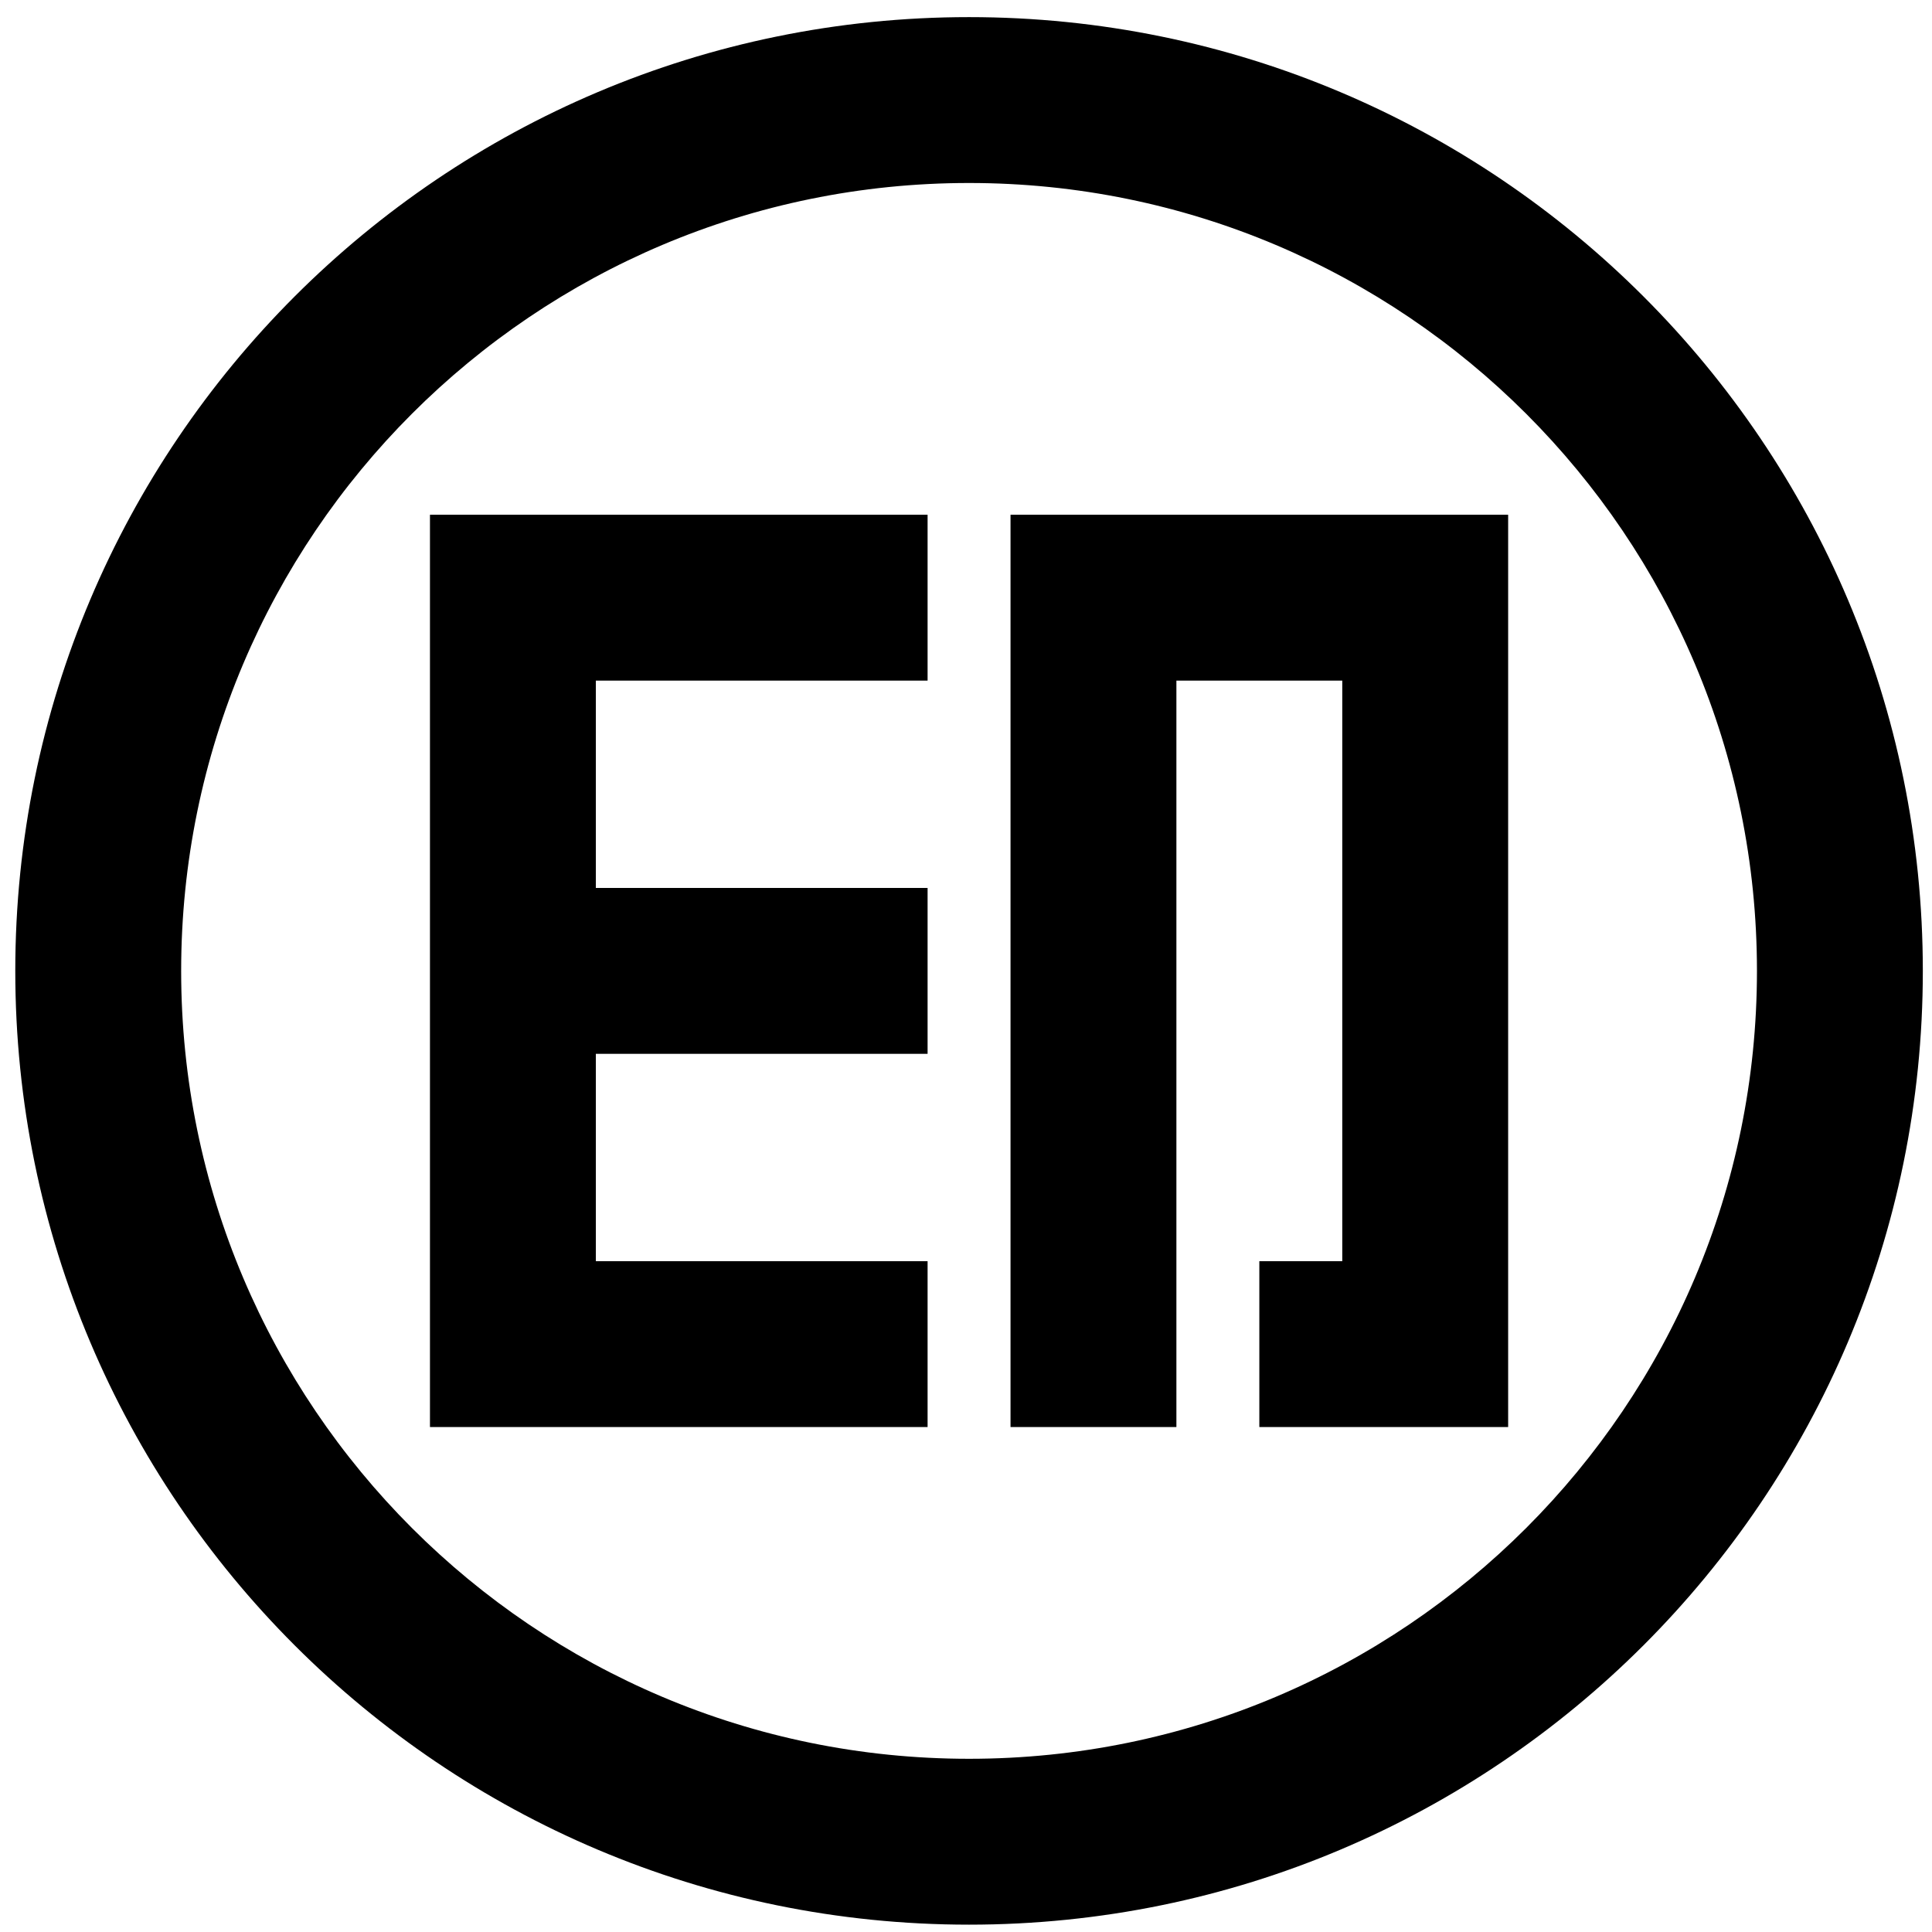
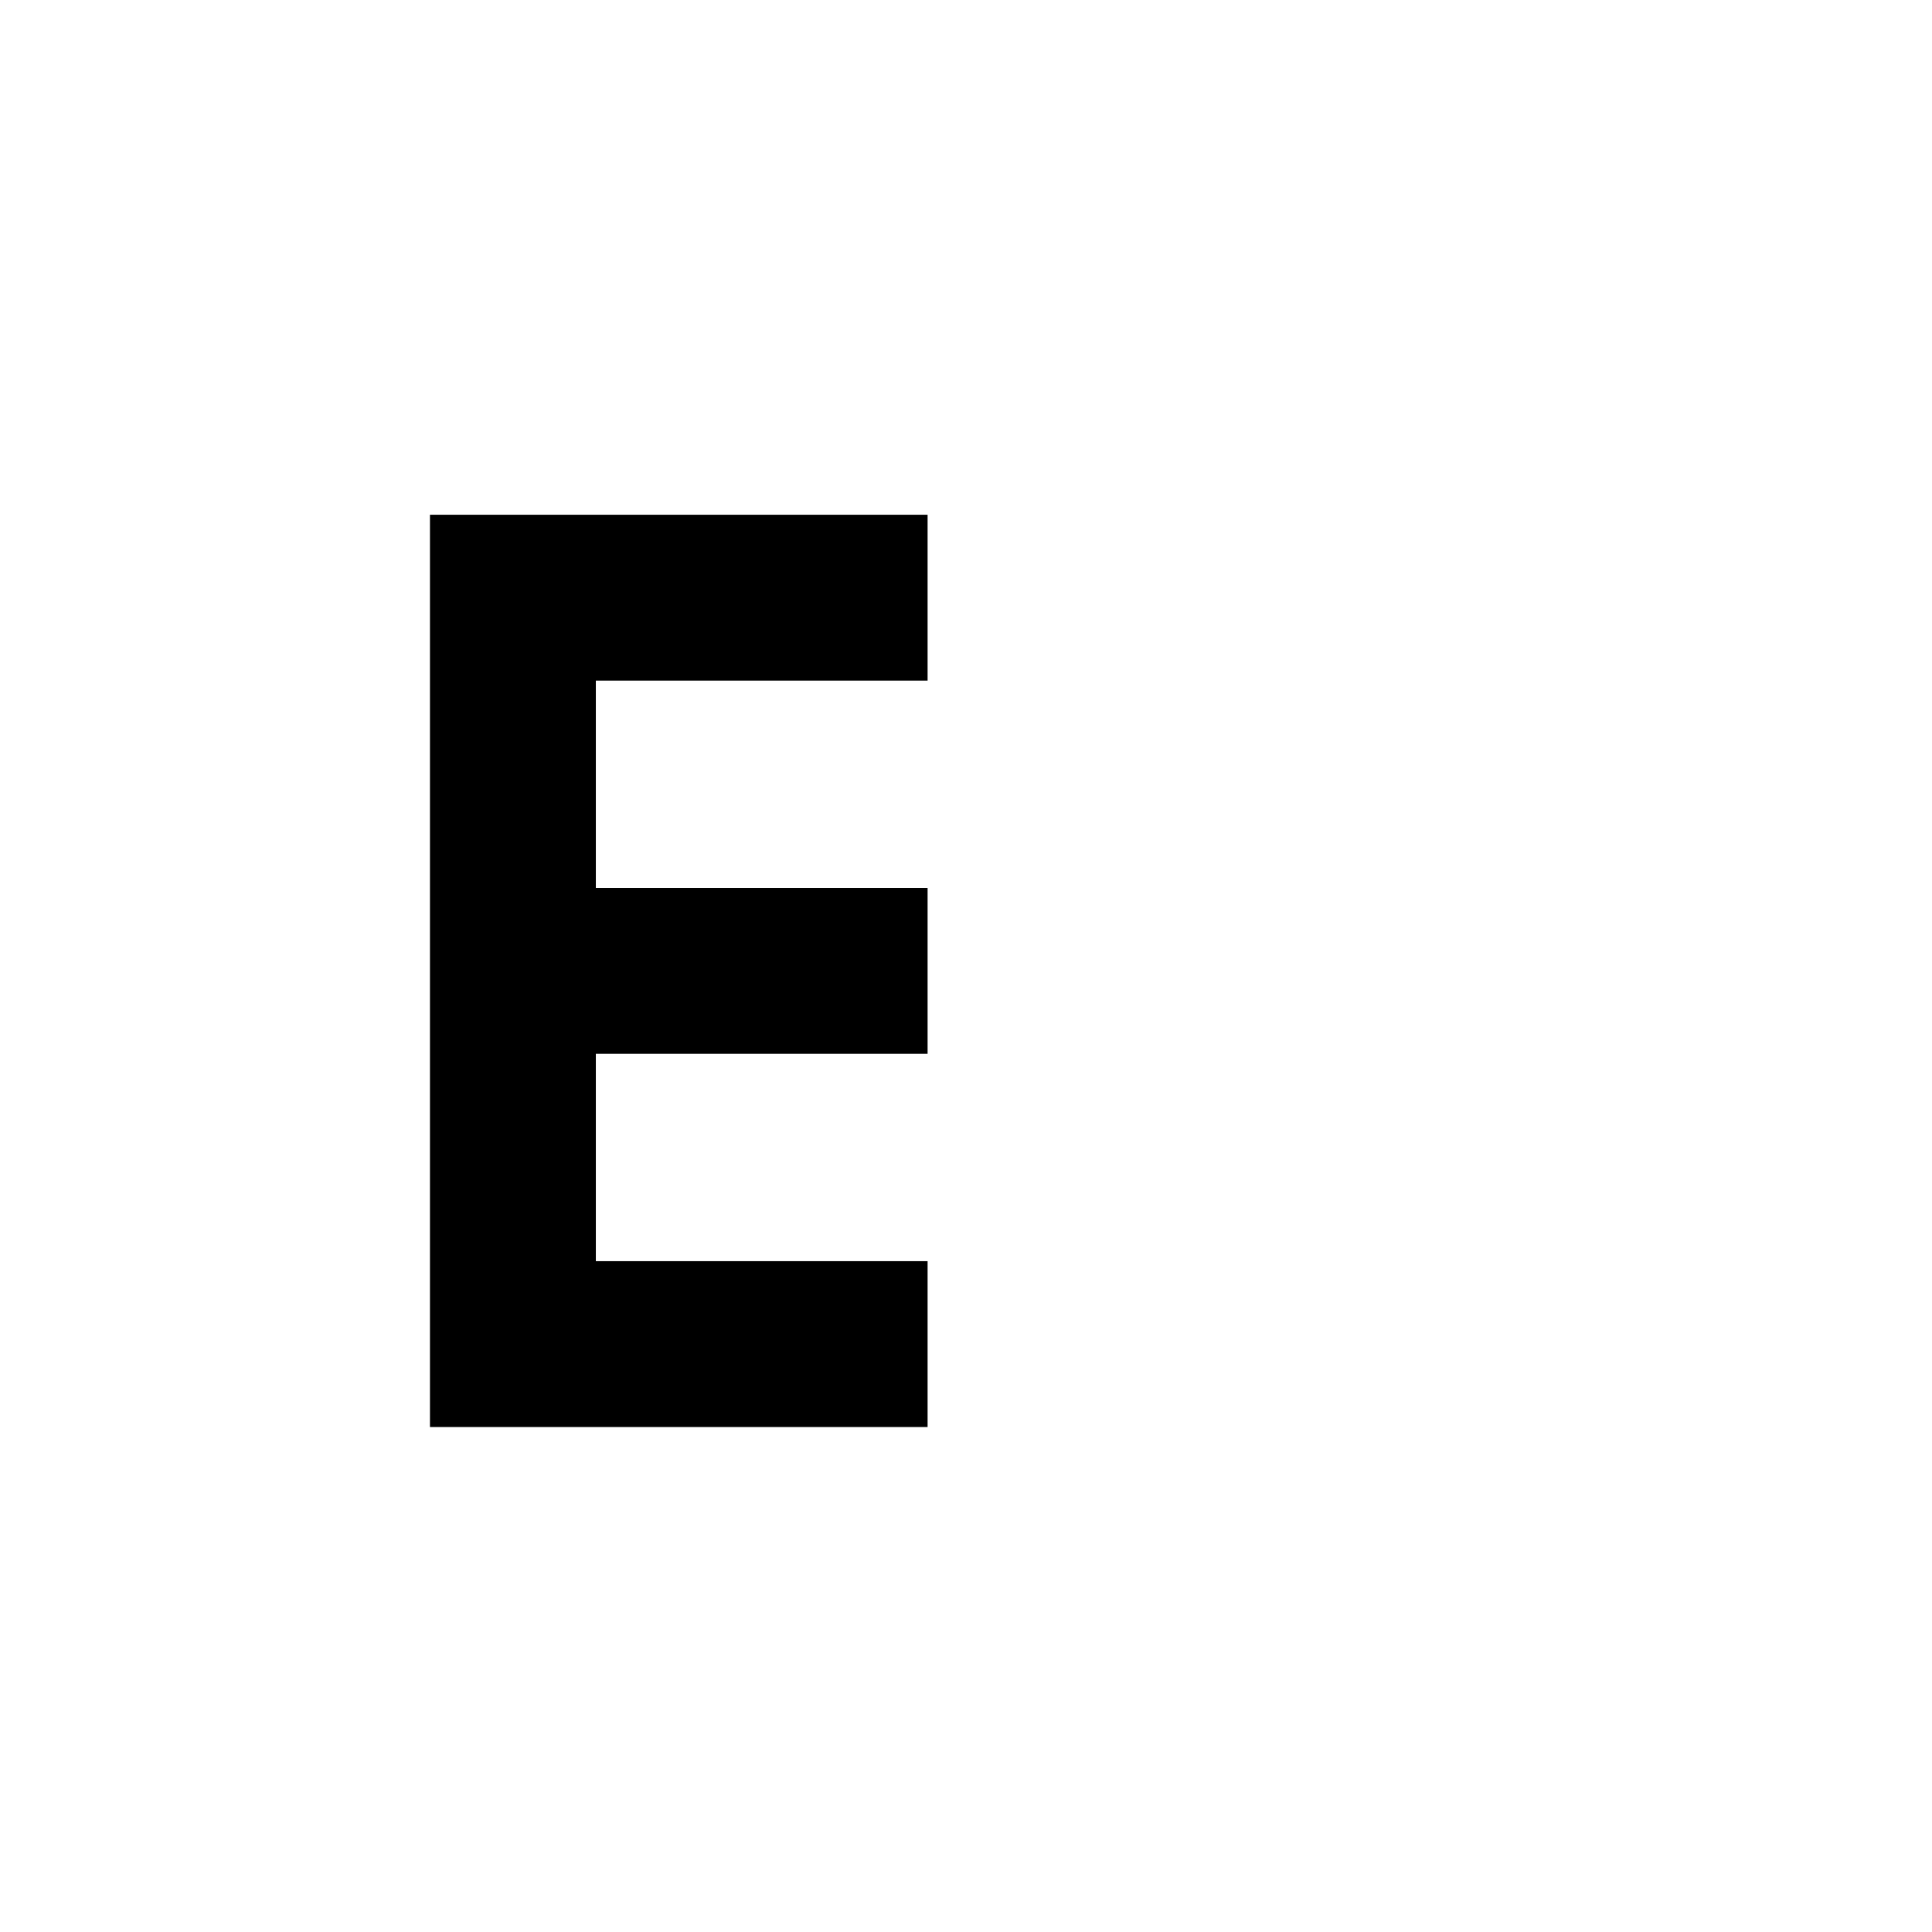
<svg xmlns="http://www.w3.org/2000/svg" t="1629260168469" class="icon" viewBox="0 0 1024 1024" version="1.1" p-id="14398" width="64" height="64">
  <defs>
    <style type="text/css" />
  </defs>
-   <path d="M513.62 9.073C234.442 9.073 8.101 235.392 8.101 514.592 8.101 793.793 234.442 1020.111 513.62 1020.111 792.821 1020.111 1019.139 793.793 1019.139 514.592 1019.139 235.392 792.821 9.073 513.62 9.073L513.62 9.073ZM513.62 932.195C282.994 932.195 96.018 745.219 96.018 514.592 96.018 283.966 282.994 96.99 513.62 96.99 744.247 96.99 931.223 283.966 931.223 514.592 931.223 745.219 744.247 932.195 513.62 932.195L513.62 932.195Z" p-id="14399" fill="#000000" />
  <path d="M227.892 756.362 491.641 756.362 491.641 668.446 315.808 668.446 315.808 558.551 491.641 558.551 491.641 470.634 315.808 470.634 315.808 360.739 491.641 360.739 491.641 272.822 227.892 272.822 227.892 756.362" p-id="14400" fill="#000000" />
-   <path d="M623.516 272.822 535.599 272.822 535.599 756.362 623.516 756.362 623.516 360.739 711.432 360.739 711.432 668.446 667.474 668.446 667.474 756.362 799.348 756.362 799.348 272.822 623.516 272.822" p-id="14401" fill="#000000" />
</svg>